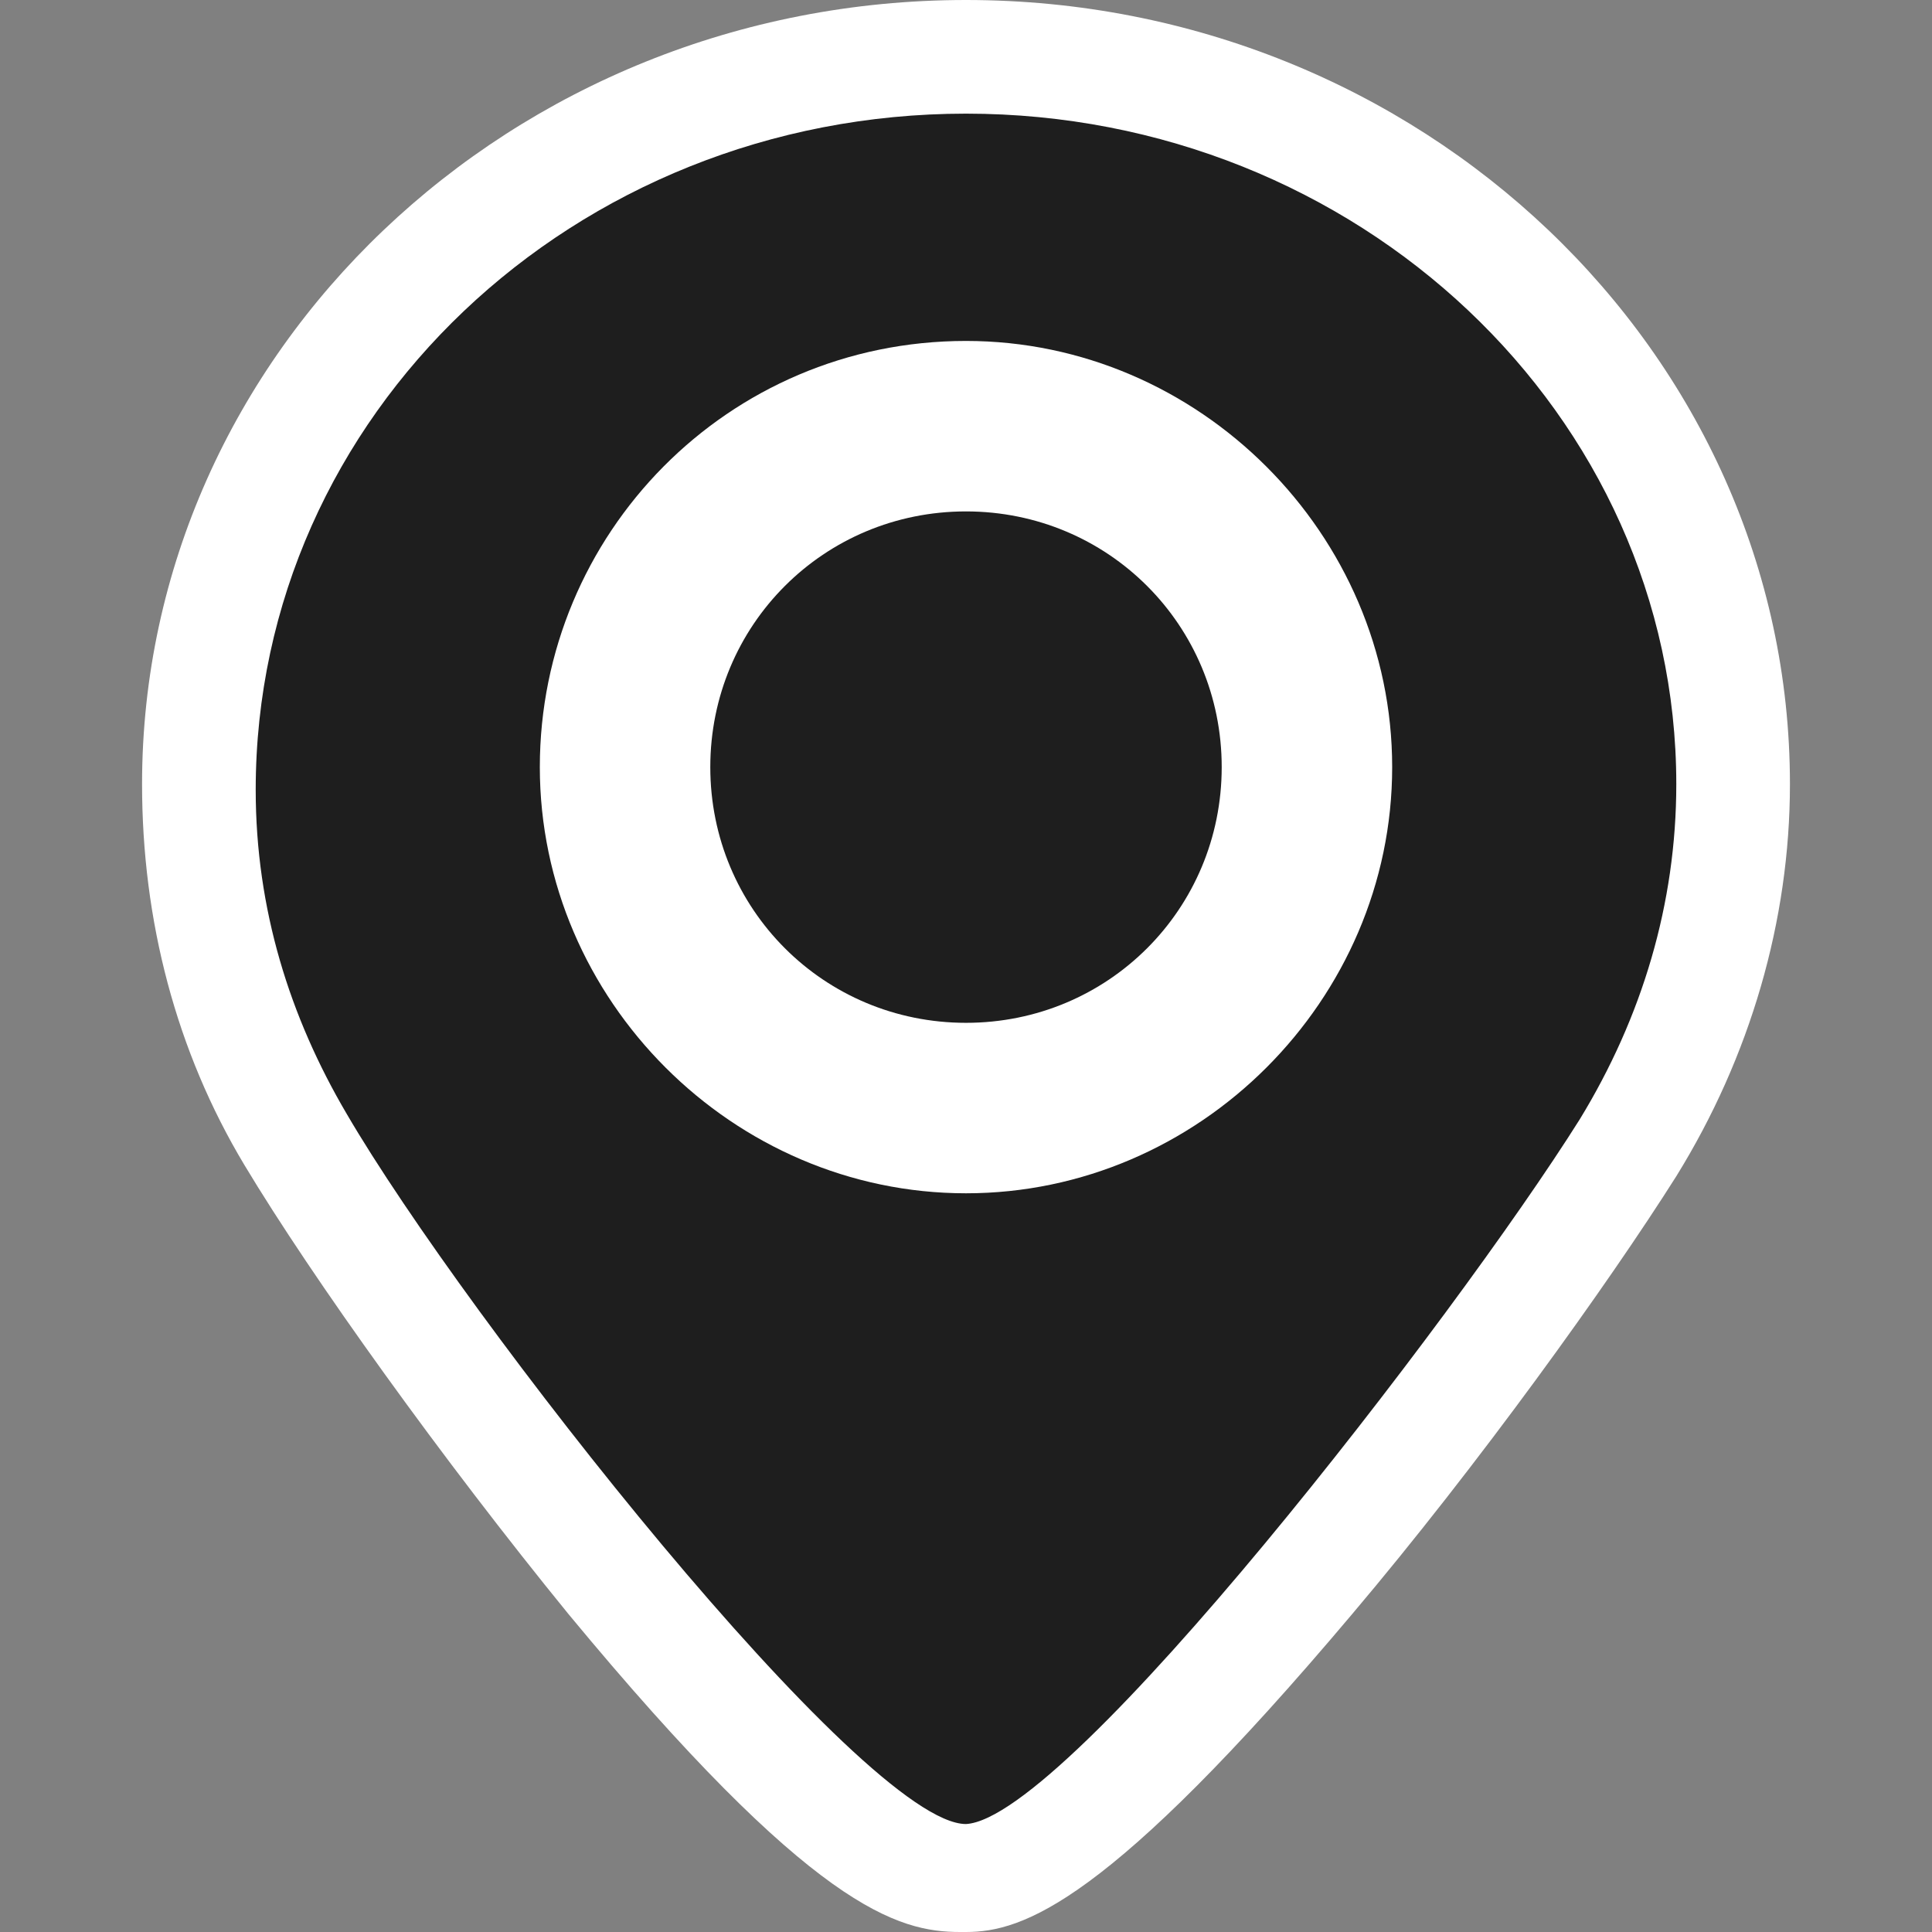
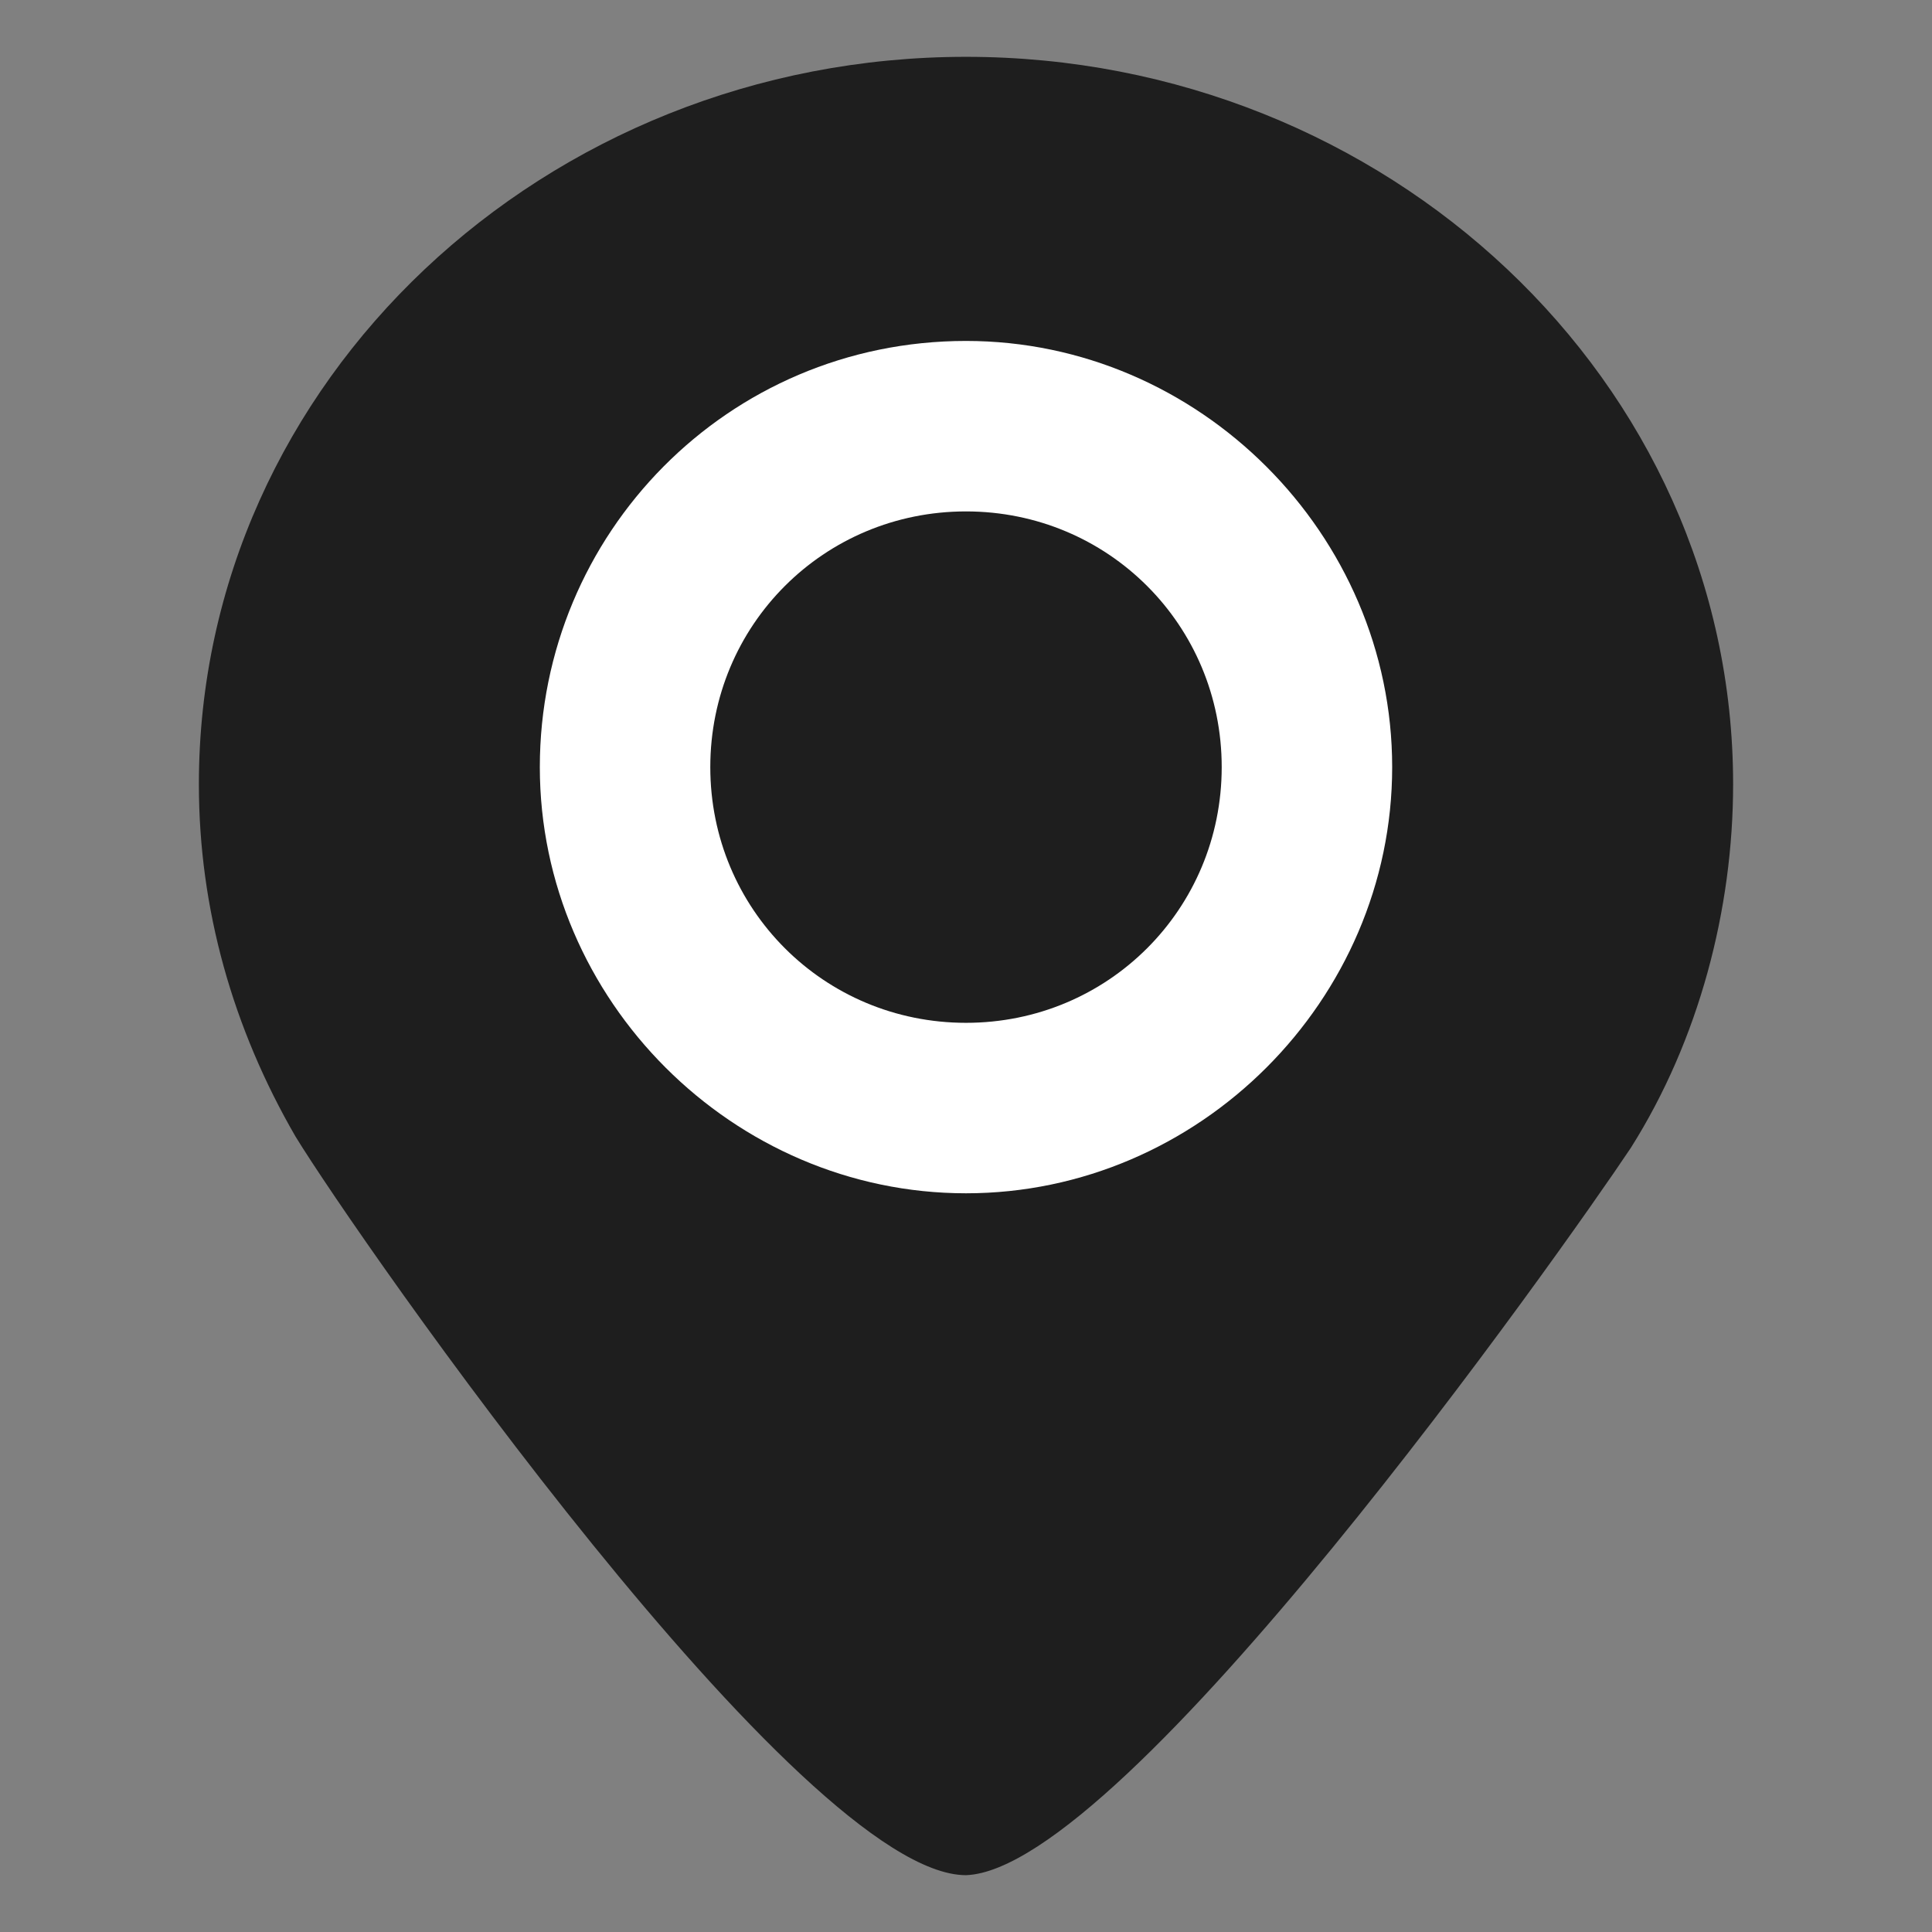
<svg xmlns="http://www.w3.org/2000/svg" version="1.1" id="Слой_1" x="0px" y="0px" viewBox="0 0 34 34" style="enable-background:new 0 0 34 34;" xml:space="preserve">
  <rect x="0" y="0" width="34" height="34" fill="#808080" stroke="none" />
  <style type="text/css">
	.st0{fill:#1E1E1E;}
	.st1{fill:#FFFFFF;}
</style>
  <g>
    <g>
      <path class="st0" d="M17,33C14.1,33,6.3,21.8,5.2,20c-1.1-1.9-1.7-4-1.7-6.2C3.5,6.7,9.6,1,17,1s13.5,5.7,13.5,12.8    c0,2.2-0.6,4.5-1.8,6.4C27.5,22,19.8,32.9,17,33L17,33z" />
-       <path class="st1" d="M17,2c6.9,0,12.5,5.3,12.5,11.8c0,2.1-0.6,4.1-1.7,5.9c-2.2,3.5-9,12.3-10.8,12.4l0,0    c-1.8,0-8.8-8.9-10.9-12.5c-1-1.7-1.6-3.6-1.6-5.7C4.5,7.3,10.1,2,17,2 M17,0C9,0,2.5,6.2,2.5,13.8c0,2.4,0.6,4.7,1.8,6.7    s3.5,5.2,5.7,7.9c4.3,5.2,5.8,5.6,6.9,5.6l0,0H17c1,0,2.5-0.5,6.8-5.6c2.2-2.6,4.5-5.8,5.7-7.7c1.3-2.1,2-4.5,2-6.9    C31.5,6.2,25,0,17,0L17,0z" />
    </g>
    <path class="st1" d="M17,6c4.1,0,7.5,3.4,7.5,7.5S21.1,21,17,21s-7.5-3.4-7.5-7.5S12.8,6,17,6z" />
    <path class="st0" d="M21.5,13.5c0-2.5-2-4.5-4.5-4.5s-4.5,2-4.5,4.5s2,4.5,4.5,4.5S21.5,16,21.5,13.5z" />
  </g>
</svg>